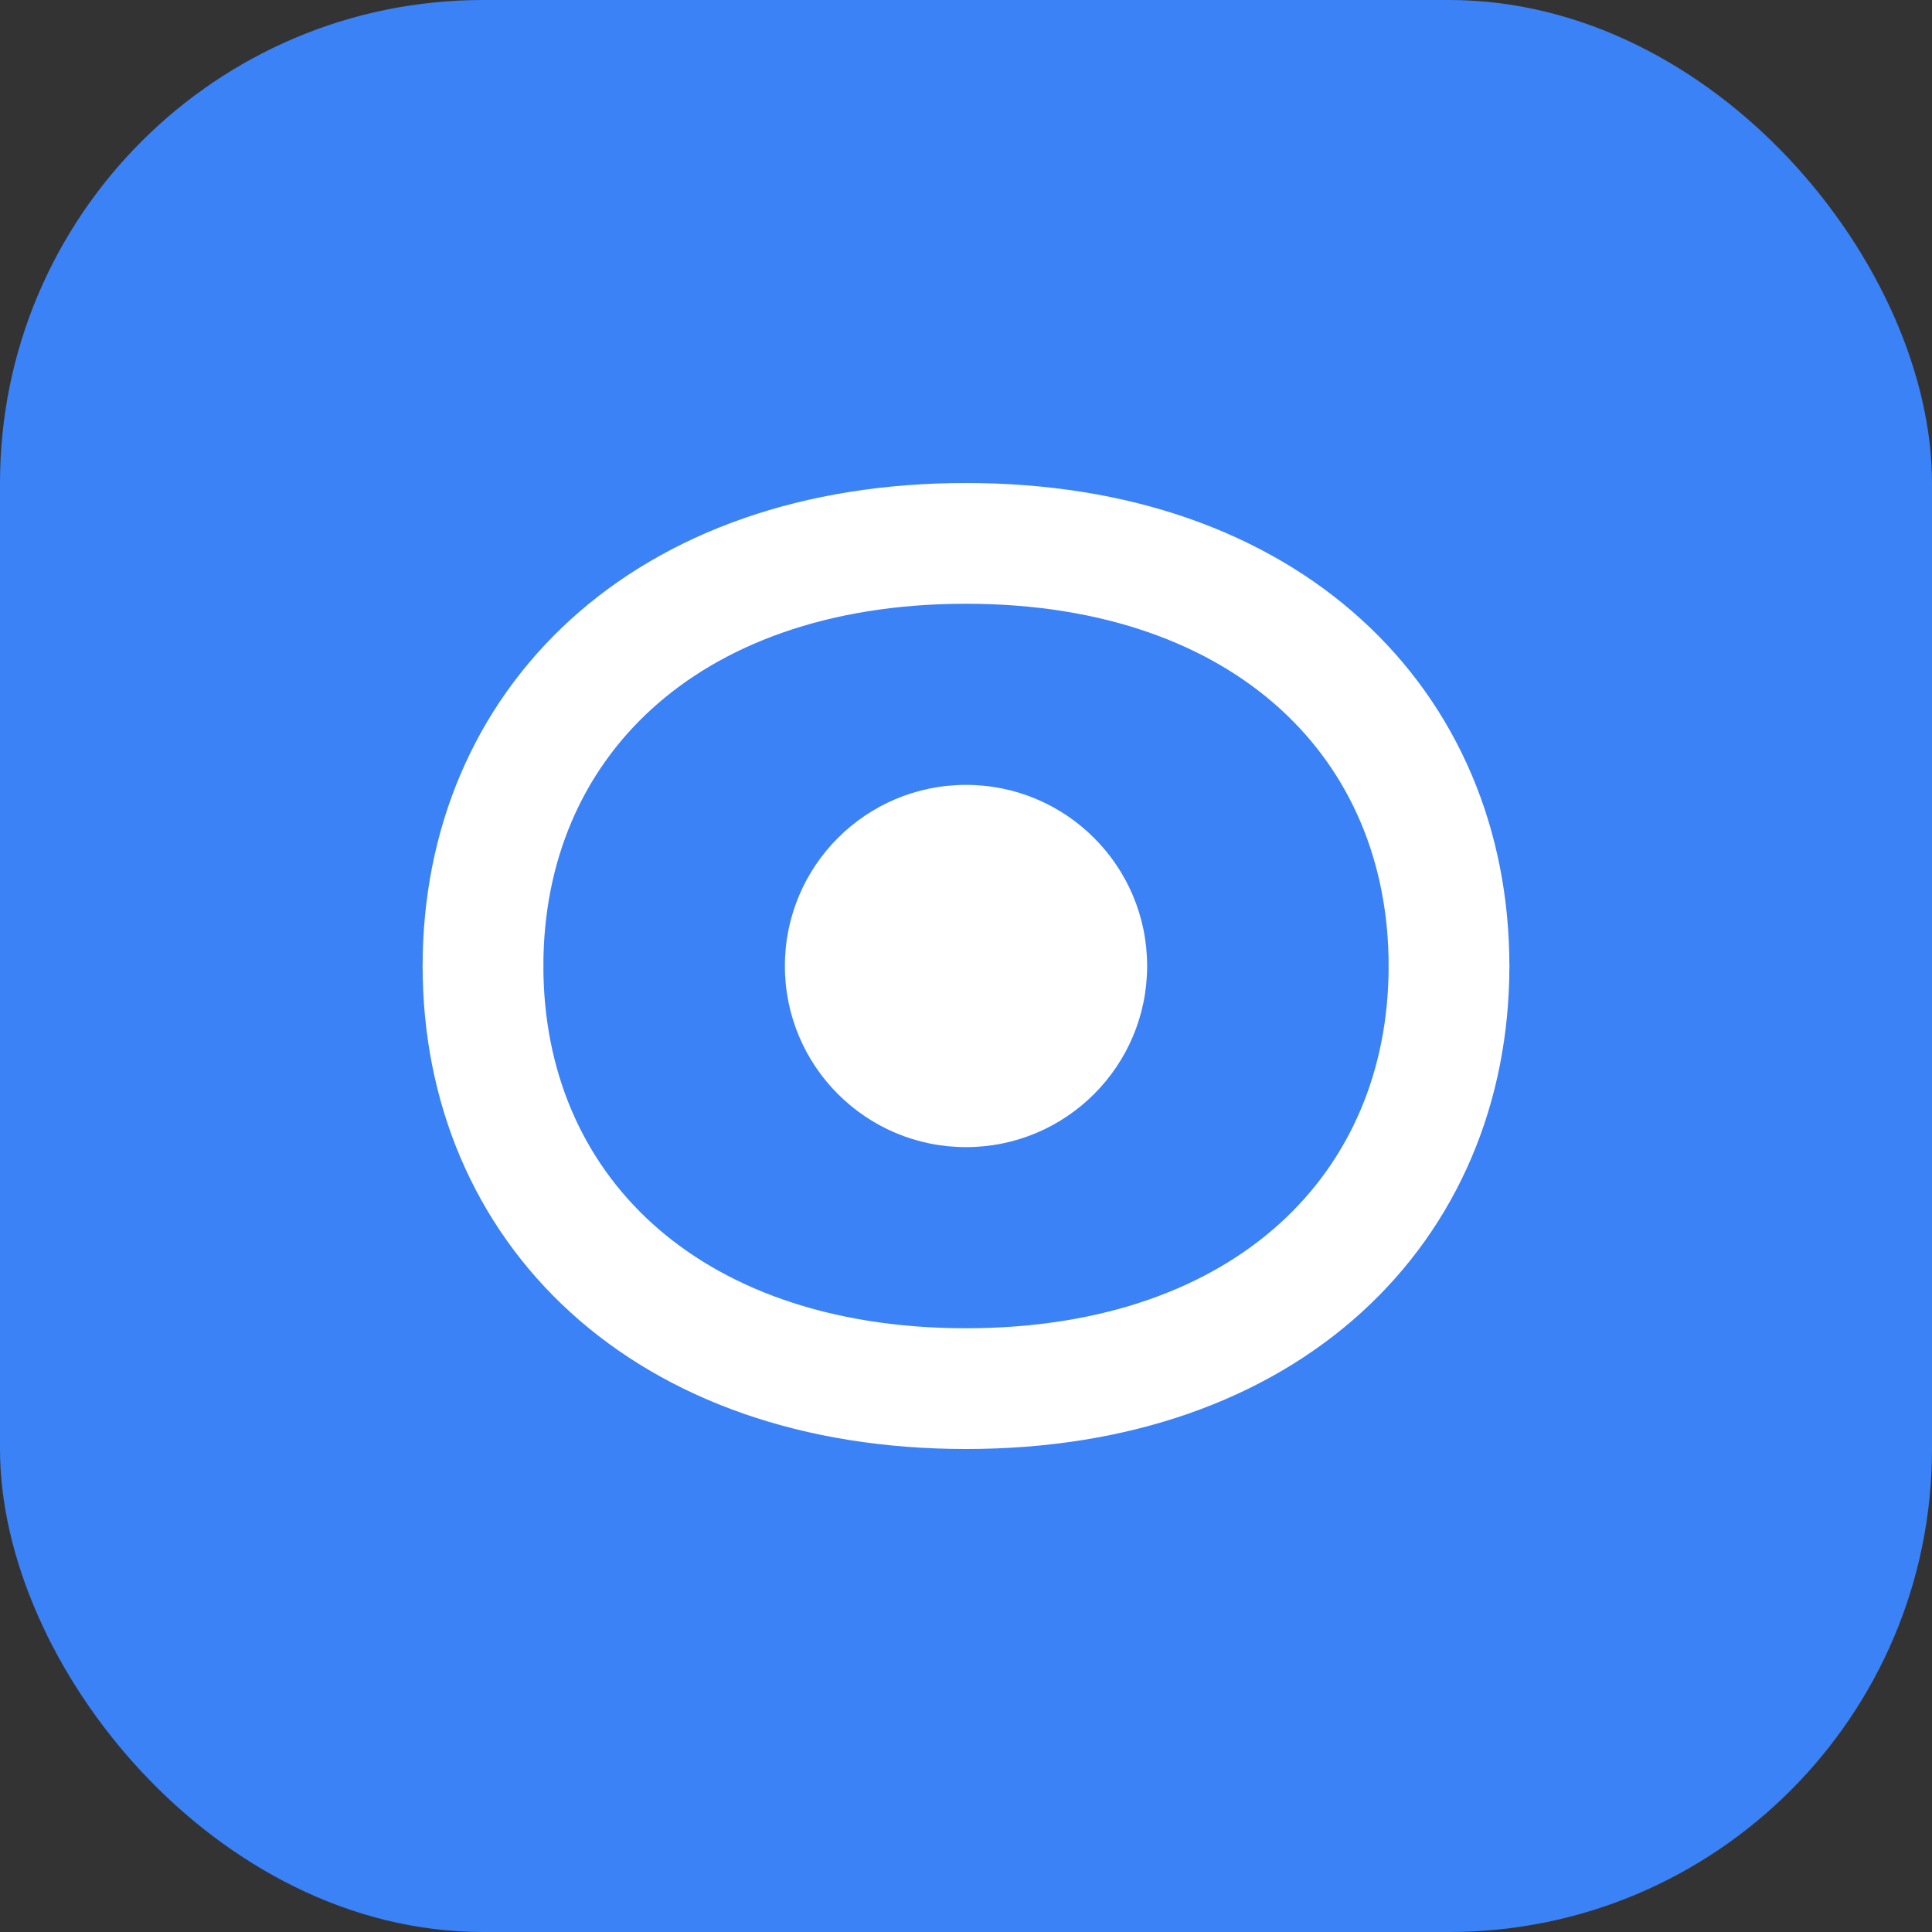
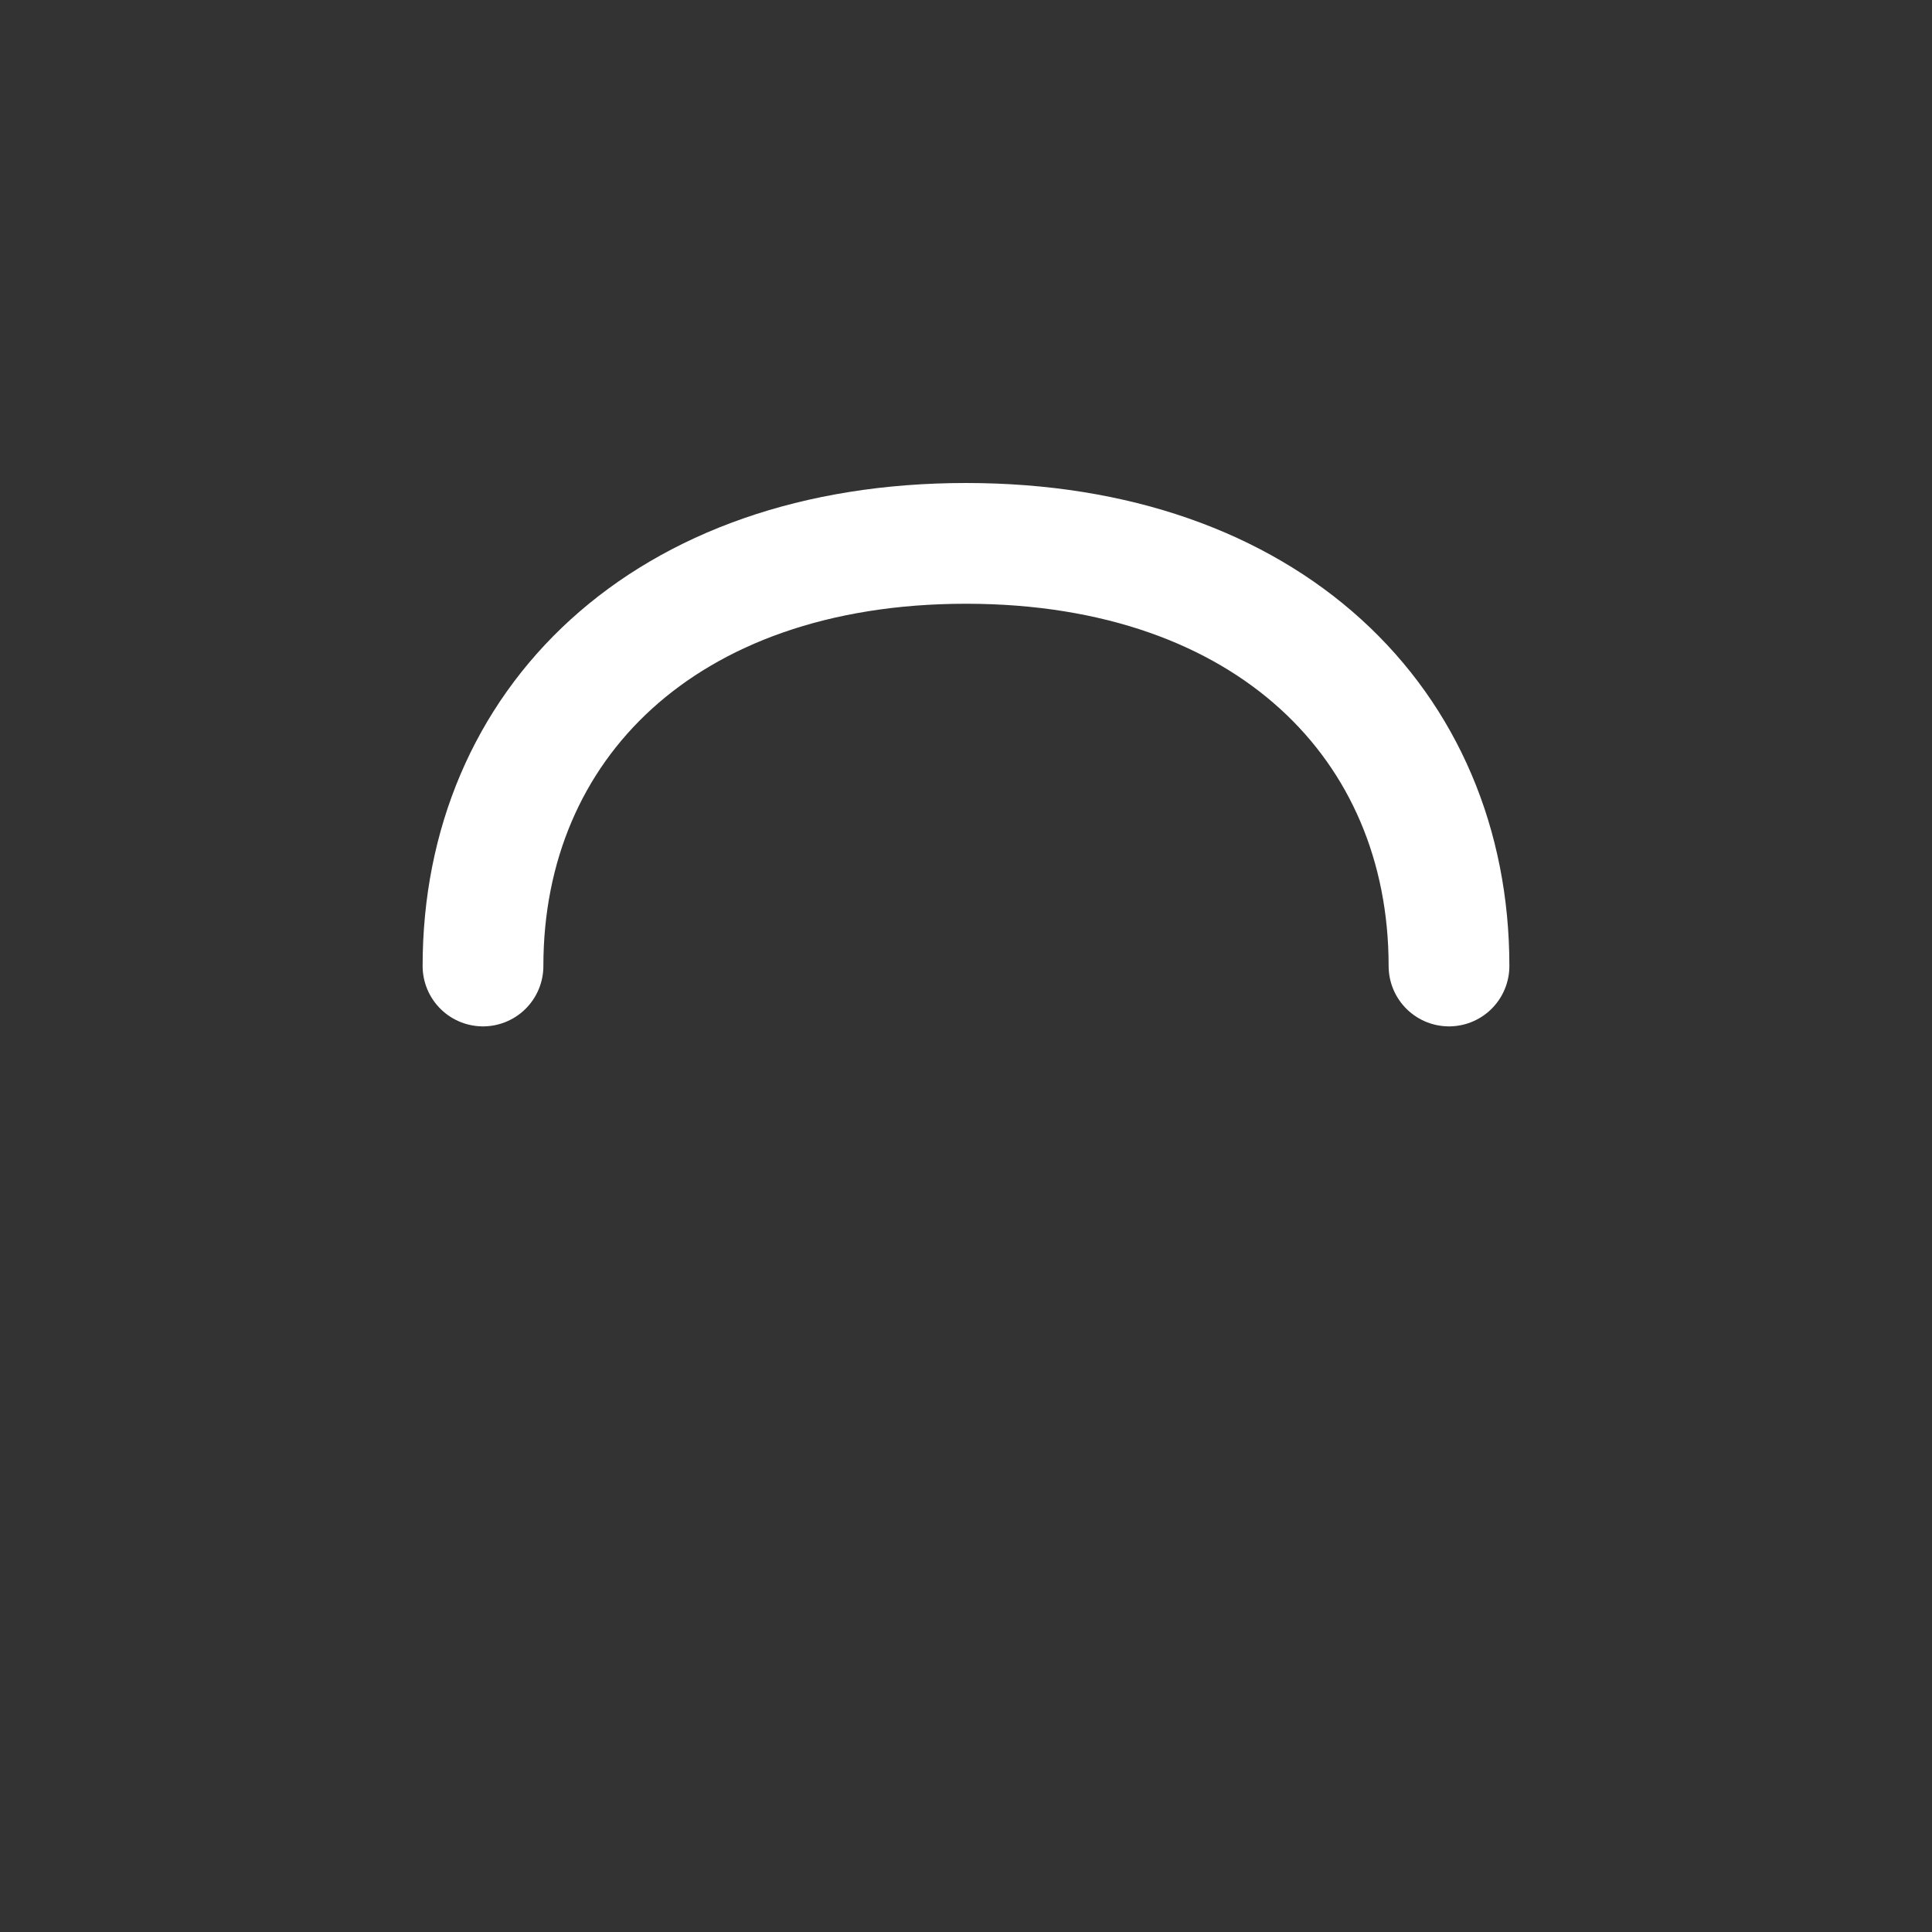
<svg xmlns="http://www.w3.org/2000/svg" width="32" height="32" viewBox="0 0 32 32" fill="none">
  <rect x="0" y="0" width="32" height="32" fill="#333333" stroke="none" />
-   <rect width="32" height="32" rx="8" fill="#3B82F6" />
  <path d="M8 16C8 12 11 9 16 9C21 9 24 12 24 16" stroke="white" stroke-width="2" stroke-linecap="round" />
-   <circle cx="16" cy="16" r="3" fill="white" />
-   <path d="M8 16C8 20 11 23 16 23C21 23 24 20 24 16" stroke="white" stroke-width="2" stroke-linecap="round" />
</svg>